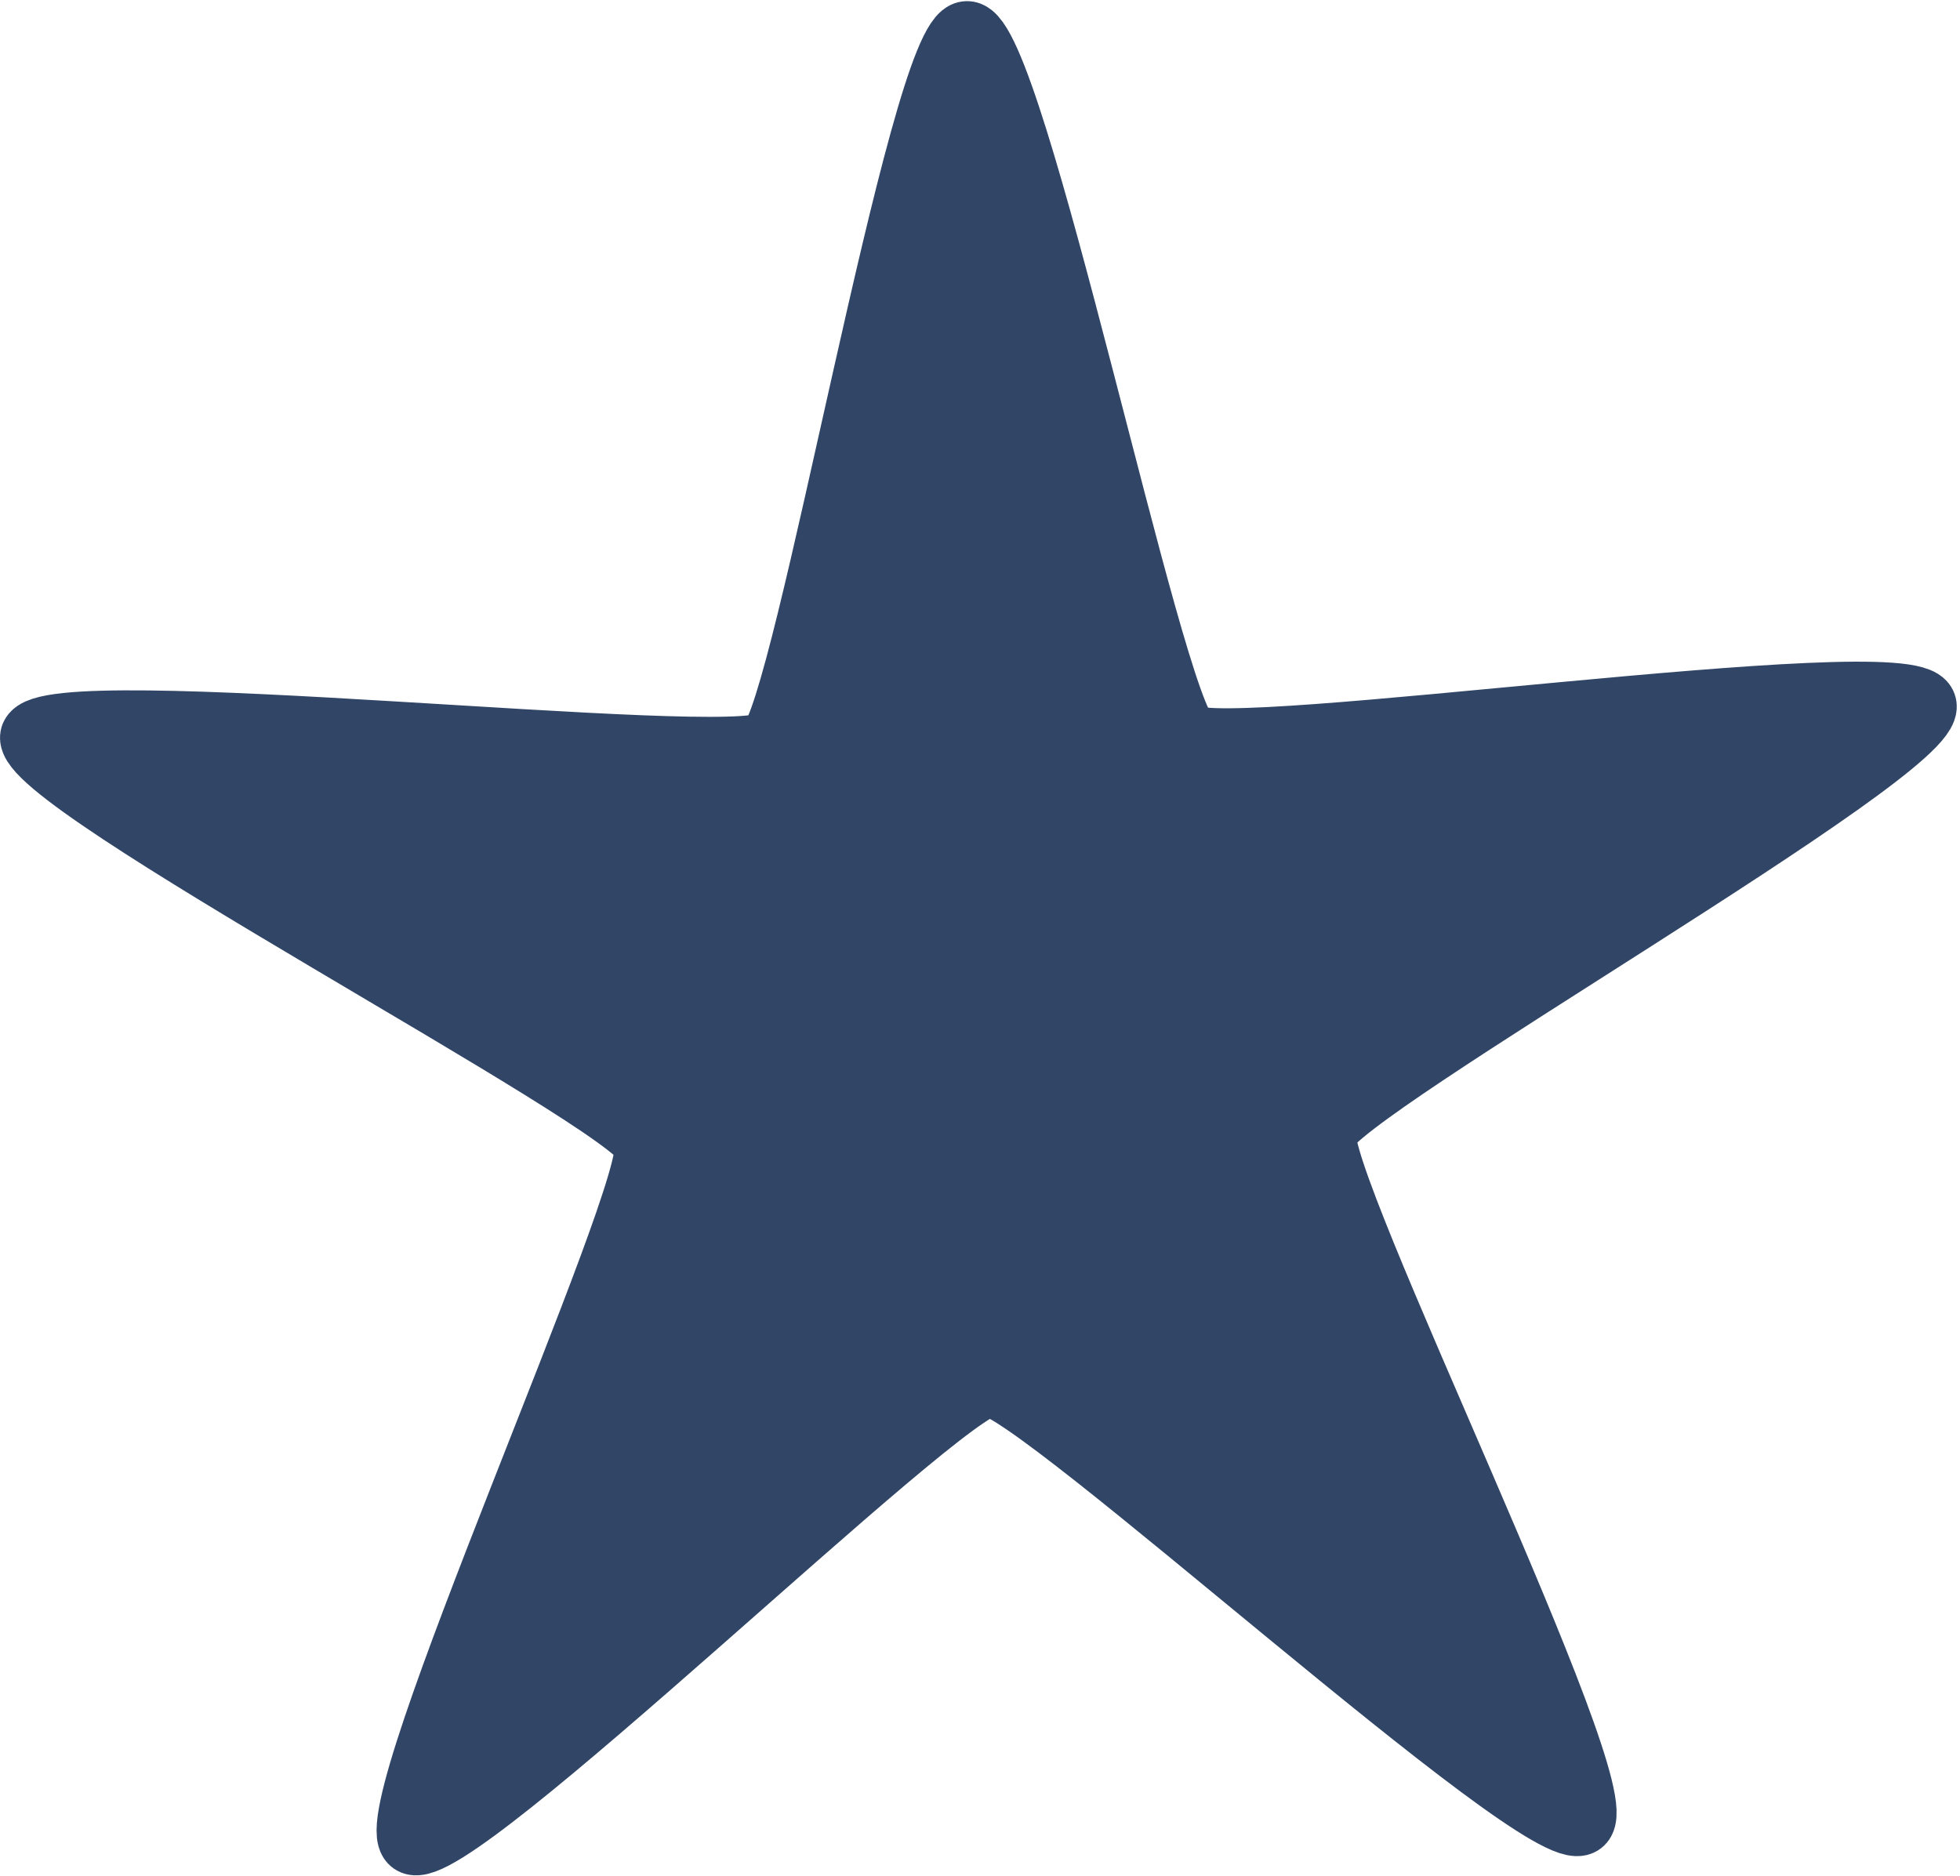
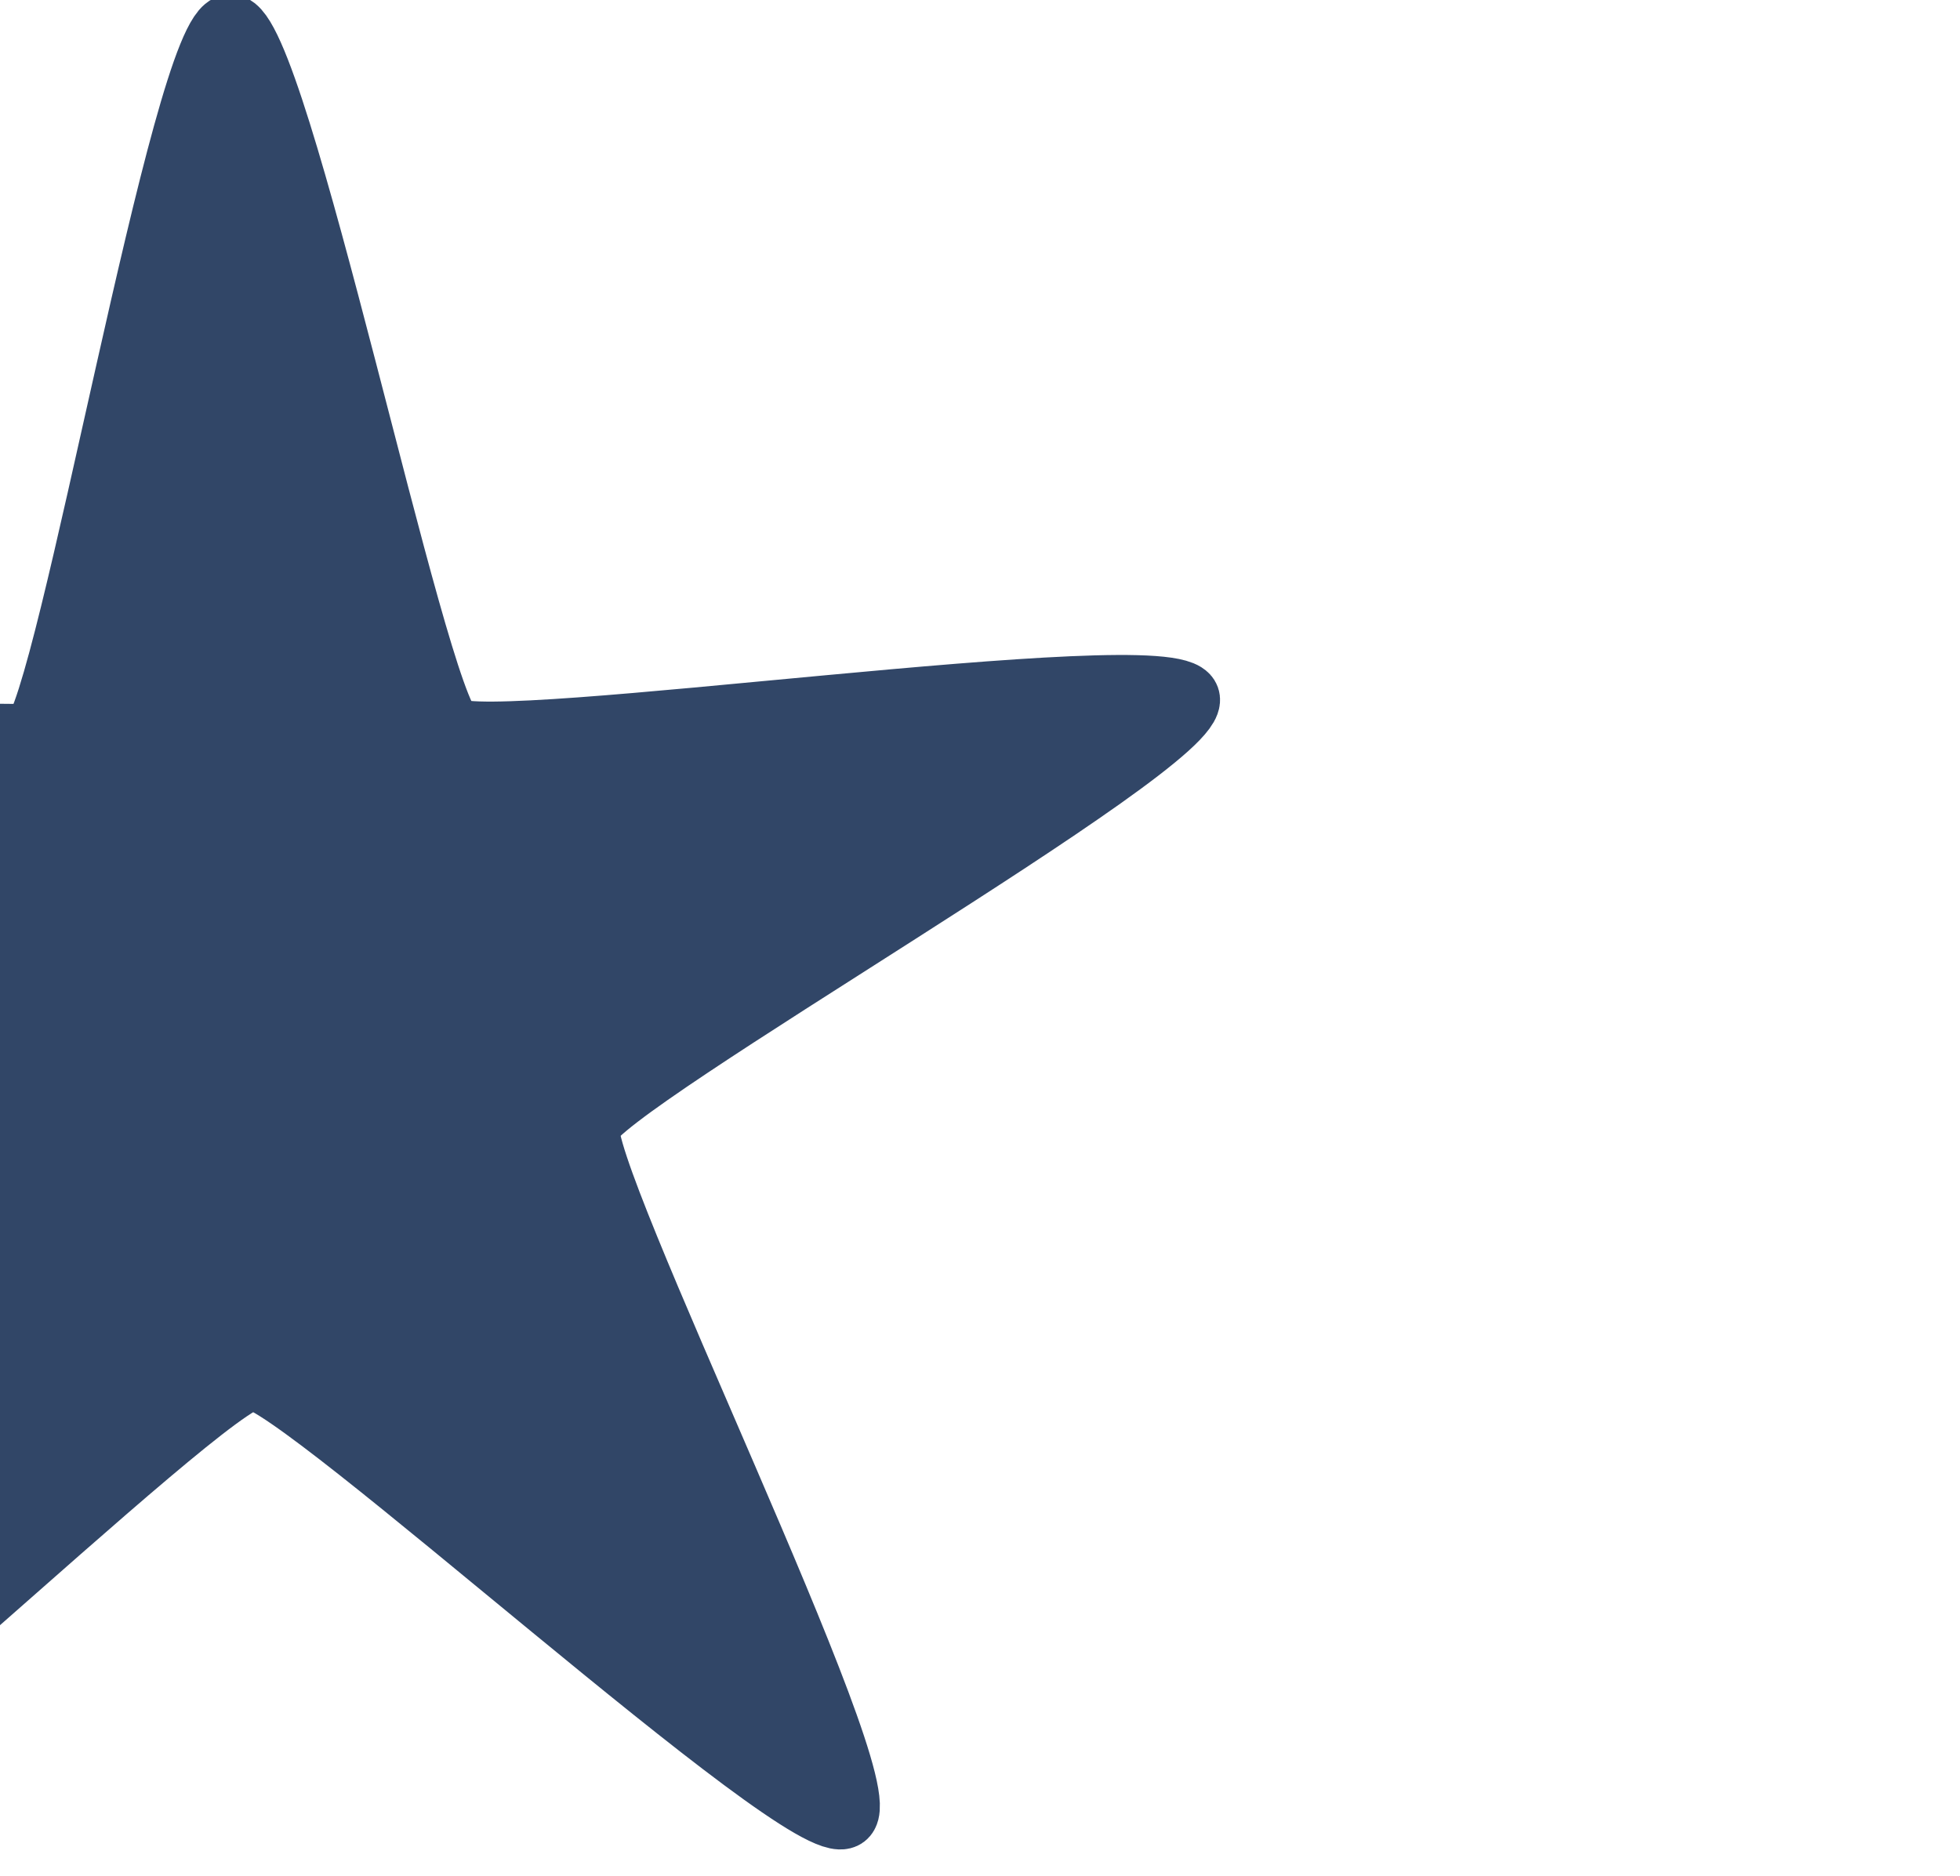
<svg xmlns="http://www.w3.org/2000/svg" xmlns:ns1="http://www.inkscape.org/namespaces/inkscape" xmlns:ns2="http://sodipodi.sourceforge.net/DTD/sodipodi-0.dtd" width="30.467" height="29.16" viewBox="0 0 8.061 7.715" version="1.1" id="svg5" ns1:version="1.1 (c68e22c387, 2021-05-23)" ns2:docname="featured.svg">
  <ns2:namedview id="namedview7" pagecolor="#505050" bordercolor="#ffffff" borderopacity="1" ns1:pageshadow="0" ns1:pageopacity="0" ns1:pagecheckerboard="1" ns1:document-units="px" showgrid="false" showguides="true" ns1:guide-bbox="true" fit-margin-top="0" fit-margin-left="0" fit-margin-right="0" fit-margin-bottom="0" ns1:zoom="10.895833" ns1:cx="12.711281" ns1:cy="14.730402" ns1:window-width="1366" ns1:window-height="705" ns1:window-x="-8" ns1:window-y="-8" ns1:window-maximized="1" ns1:current-layer="layer1">
    <ns2:guide position="5.747,0.136" orientation="0,-1" id="guide2912" />
  </ns2:namedview>
  <defs id="defs2" />
  <g ns1:label="Layer 1" ns1:groupmode="layer" id="layer1" transform="translate(-2.496,-2.48)">
-     <path ns2:type="star" style="fill:#314667;fill-opacity:1;fill-rule:evenodd;stroke:#314667;stroke-width:1.465;stroke-linecap:square;stroke-linejoin:round;stroke-opacity:1" id="path2830" ns1:flatsided="false" ns2:sides="5" ns2:cx="19.548758" ns2:cy="20.191204" ns2:r1="22.676857" ns2:r2="8.1289473" ns2:arg1="-0.64519992" ns2:arg2="-0.016881389" ns1:rounded="0.0625" ns1:randomized="0" d="M 37.667,6.554 C 38.298,7.393 27.659,19.004 27.677,20.054 c 0.018,1.05 11.043,12.295 10.441,13.155 -0.603,0.859 -14.934,-5.671 -15.926,-5.33 -0.993,0.341 -8.281,14.302 -9.285,13.995 -1.004,-0.307 0.779,-15.955 0.148,-16.794 -0.631,-0.839 -16.161,-3.456 -16.179,-4.506 -0.018,-1.05 15.415,-4.19 16.017,-5.049 0.603,-0.859 -1.707,-16.438 -0.714,-16.779 0.993,-0.341 8.748,13.366 9.752,13.673 1.004,0.307 15.106,-6.703 15.737,-5.865 z" transform="matrix(-0.106,-0.146,0.146,-0.106,5.665,11.702)" ns1:transform-center-x="0.27414795" ns1:transform-center-y="-0.53720573" />
+     <path ns2:type="star" style="fill:#314667;fill-opacity:1;fill-rule:evenodd;stroke:#314667;stroke-width:1.465;stroke-linecap:square;stroke-linejoin:round;stroke-opacity:1" id="path2830" ns1:flatsided="false" ns2:sides="5" ns2:cx="19.548758" ns2:cy="20.191204" ns2:r1="22.676857" ns2:r2="8.1289473" ns2:arg1="-0.64519992" ns2:arg2="-0.016881389" ns1:rounded="0.0625" ns1:randomized="0" d="M 37.667,6.554 c 0.018,1.05 11.043,12.295 10.441,13.155 -0.603,0.859 -14.934,-5.671 -15.926,-5.33 -0.993,0.341 -8.281,14.302 -9.285,13.995 -1.004,-0.307 0.779,-15.955 0.148,-16.794 -0.631,-0.839 -16.161,-3.456 -16.179,-4.506 -0.018,-1.05 15.415,-4.19 16.017,-5.049 0.603,-0.859 -1.707,-16.438 -0.714,-16.779 0.993,-0.341 8.748,13.366 9.752,13.673 1.004,0.307 15.106,-6.703 15.737,-5.865 z" transform="matrix(-0.106,-0.146,0.146,-0.106,5.665,11.702)" ns1:transform-center-x="0.27414795" ns1:transform-center-y="-0.53720573" />
  </g>
</svg>